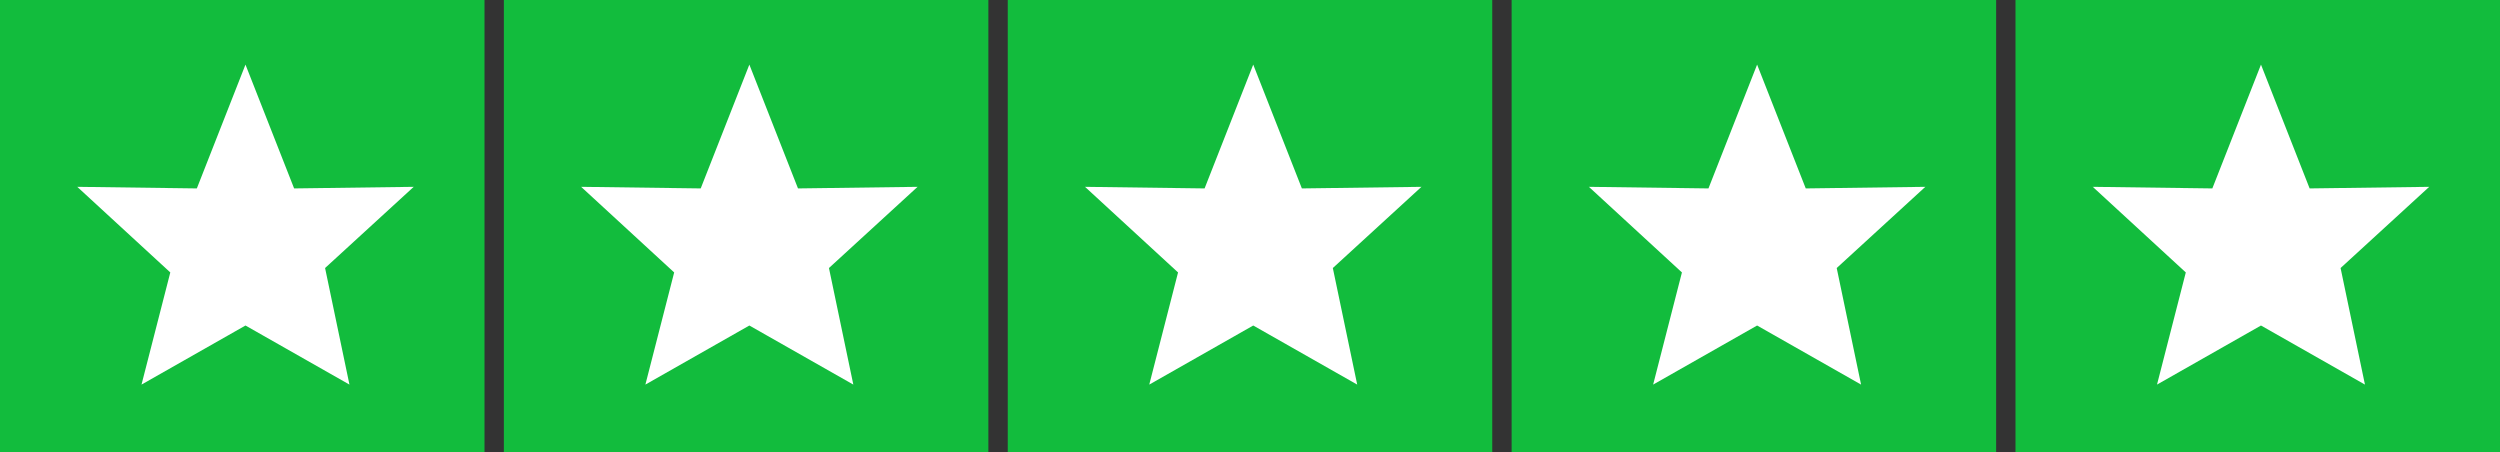
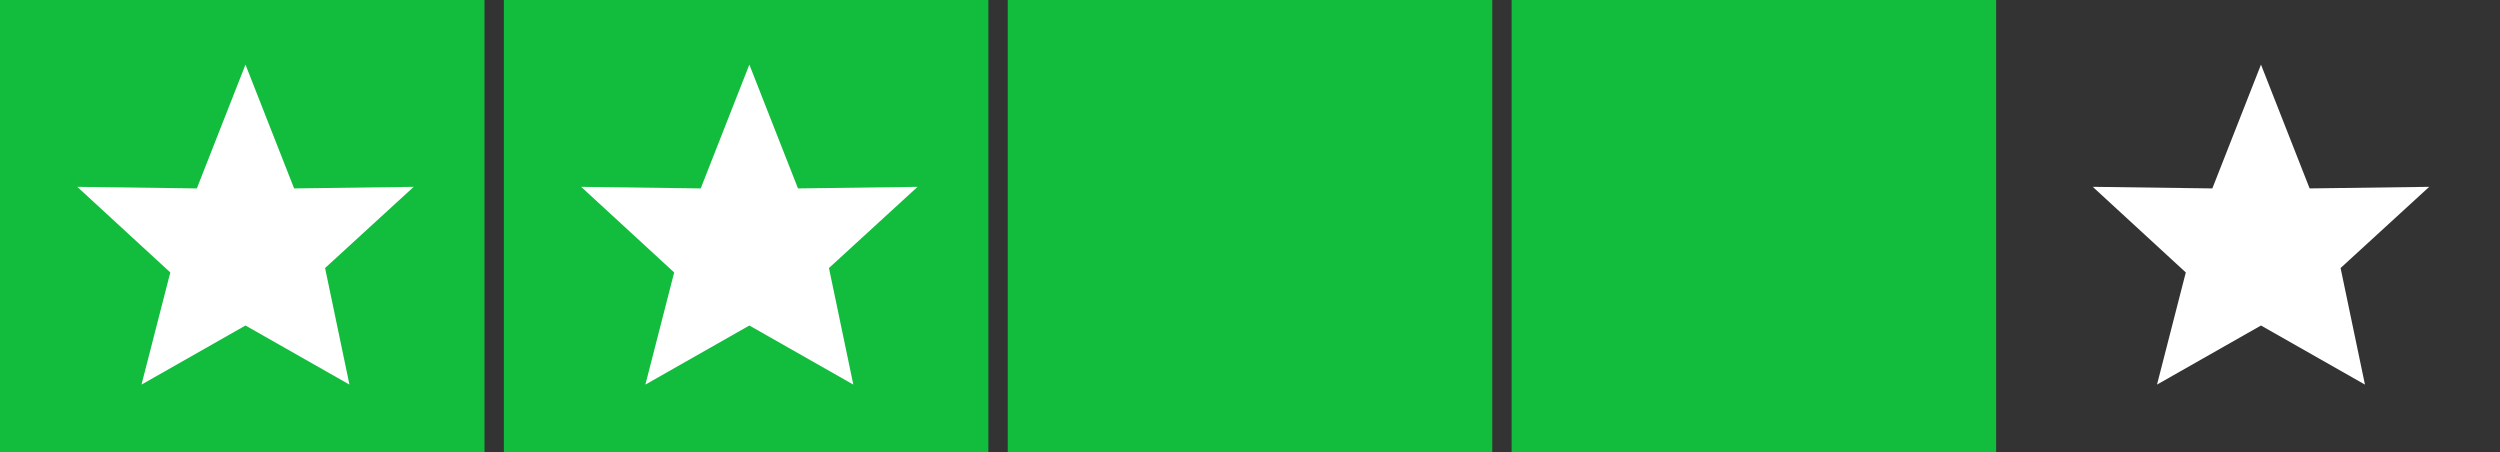
<svg xmlns="http://www.w3.org/2000/svg" width="387" height="70" viewBox="0 0 387 70">
  <rect x="0" y="0" width="387" height="70" fill="#333333" stroke="none" />
  <g id="Star-5">
-     <path id="Rectangle" fill="#12bc3d" fill-rule="evenodd" stroke="none" d="M 312 70 L 387 70 L 387 0 L 312 0 Z" />
    <path id="Star-1" fill="#ffffff" fill-rule="evenodd" stroke="none" d="M 350 10 L 342.47 29.168 L 323.958 28.921 L 338.362 42.174 L 333.905 59.535 L 350 50.389 L 366.095 59.535 L 362.322 41.49 L 376.042 28.921 L 357.53 29.168 Z" />
  </g>
  <g id="Star-4">
    <path id="path1" fill="#12bc3d" fill-rule="evenodd" stroke="none" d="M 234 70 L 309 70 L 309 0 L 234 0 Z" />
-     <path id="path2" fill="#ffffff" fill-rule="evenodd" stroke="none" d="M 272 10 L 264.47 29.168 L 245.958 28.921 L 260.362 42.174 L 255.905 59.535 L 272 50.389 L 288.095 59.535 L 284.322 41.49 L 298.042 28.921 L 279.53 29.168 Z" />
  </g>
  <g id="Star-3">
    <path id="path3" fill="#12bc3d" fill-rule="evenodd" stroke="none" d="M 156 70 L 231 70 L 231 0 L 156 0 Z" />
-     <path id="path4" fill="#ffffff" fill-rule="evenodd" stroke="none" d="M 194 10 L 186.47 29.168 L 167.958 28.921 L 182.362 42.174 L 177.905 59.535 L 194 50.389 L 210.095 59.535 L 206.322 41.49 L 220.042 28.921 L 201.53 29.168 Z" />
  </g>
  <g id="Star-2">
    <path id="path5" fill="#12bc3d" fill-rule="evenodd" stroke="none" d="M 78 70 L 153 70 L 153 0 L 78 0 Z" />
    <path id="path6" fill="#ffffff" fill-rule="evenodd" stroke="none" d="M 116 10 L 108.47 29.168 L 89.958 28.921 L 104.362 42.174 L 99.905 59.535 L 116 50.389 L 132.095 59.535 L 128.322 41.49 L 142.042 28.921 L 123.53 29.168 Z" />
  </g>
  <g id="g1">
    <path id="path7" fill="#12bc3d" fill-rule="evenodd" stroke="none" d="M 0 70 L 75 70 L 75 0 L 0 0 Z" />
    <path id="path8" fill="#ffffff" fill-rule="evenodd" stroke="none" d="M 38 10 L 30.47 29.168 L 11.958 28.921 L 26.362 42.174 L 21.905 59.535 L 38 50.389 L 54.095 59.535 L 50.322 41.49 L 64.042 28.921 L 45.53 29.168 Z" />
  </g>
</svg>